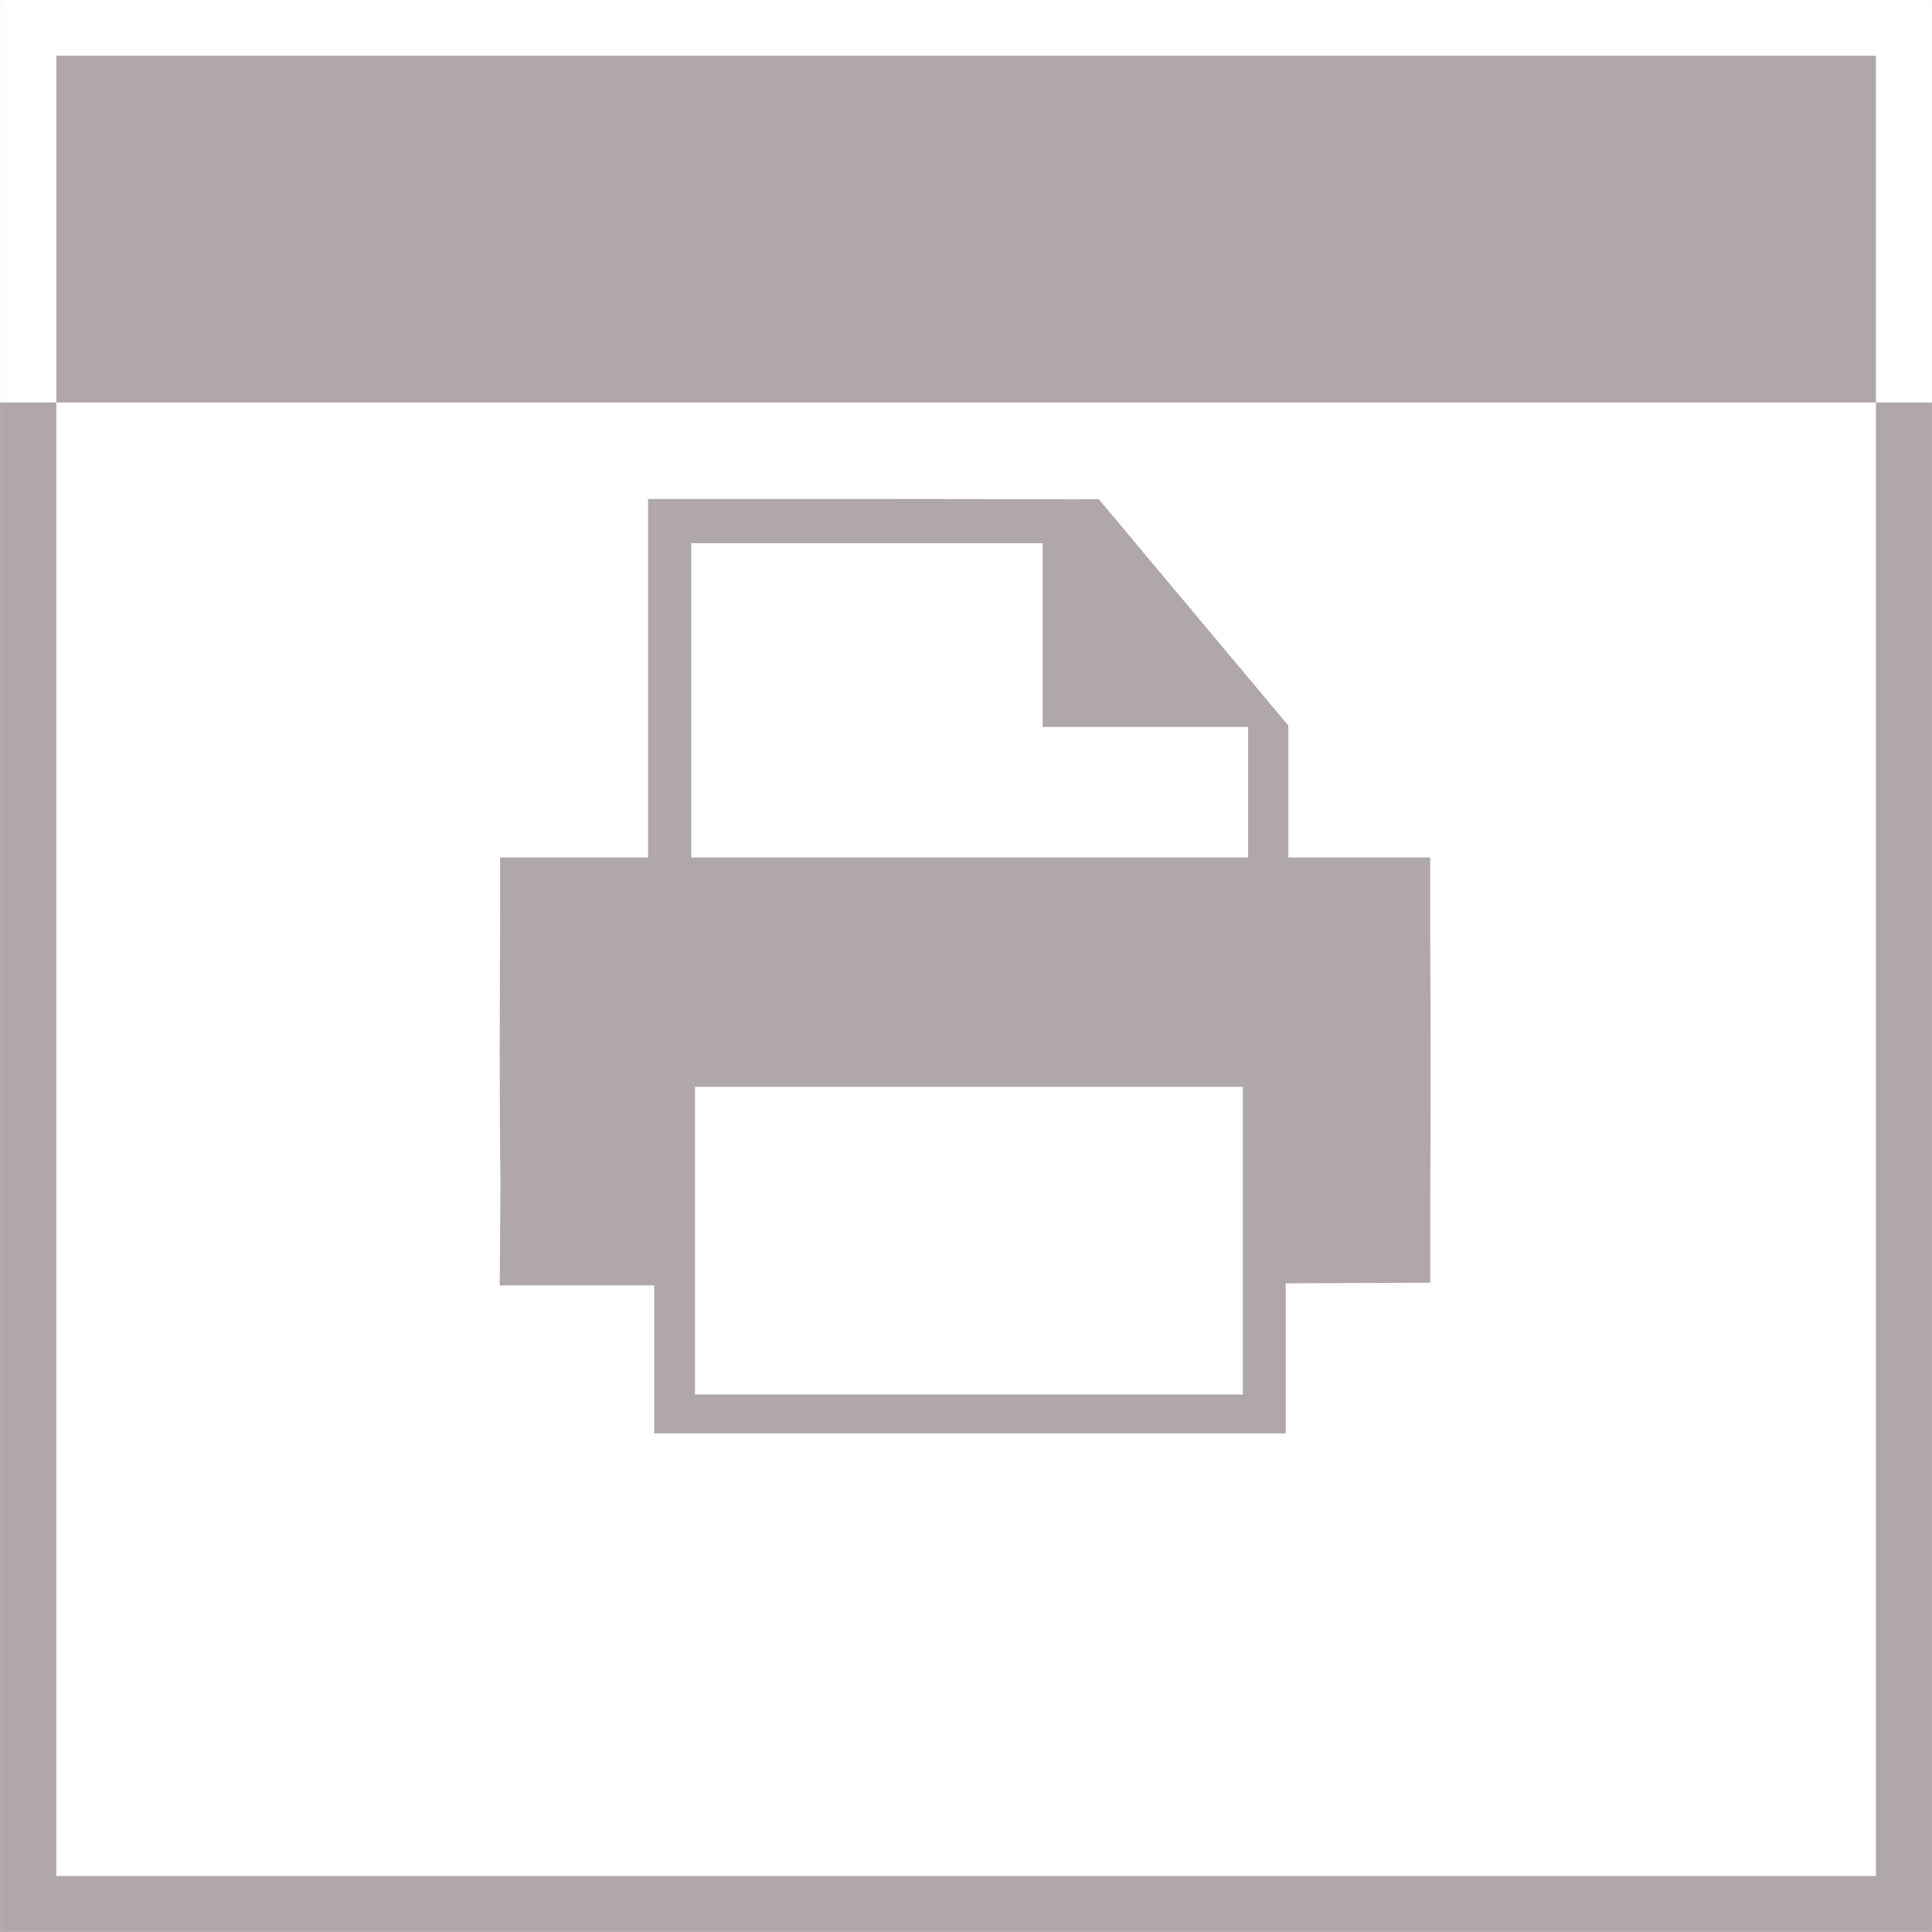
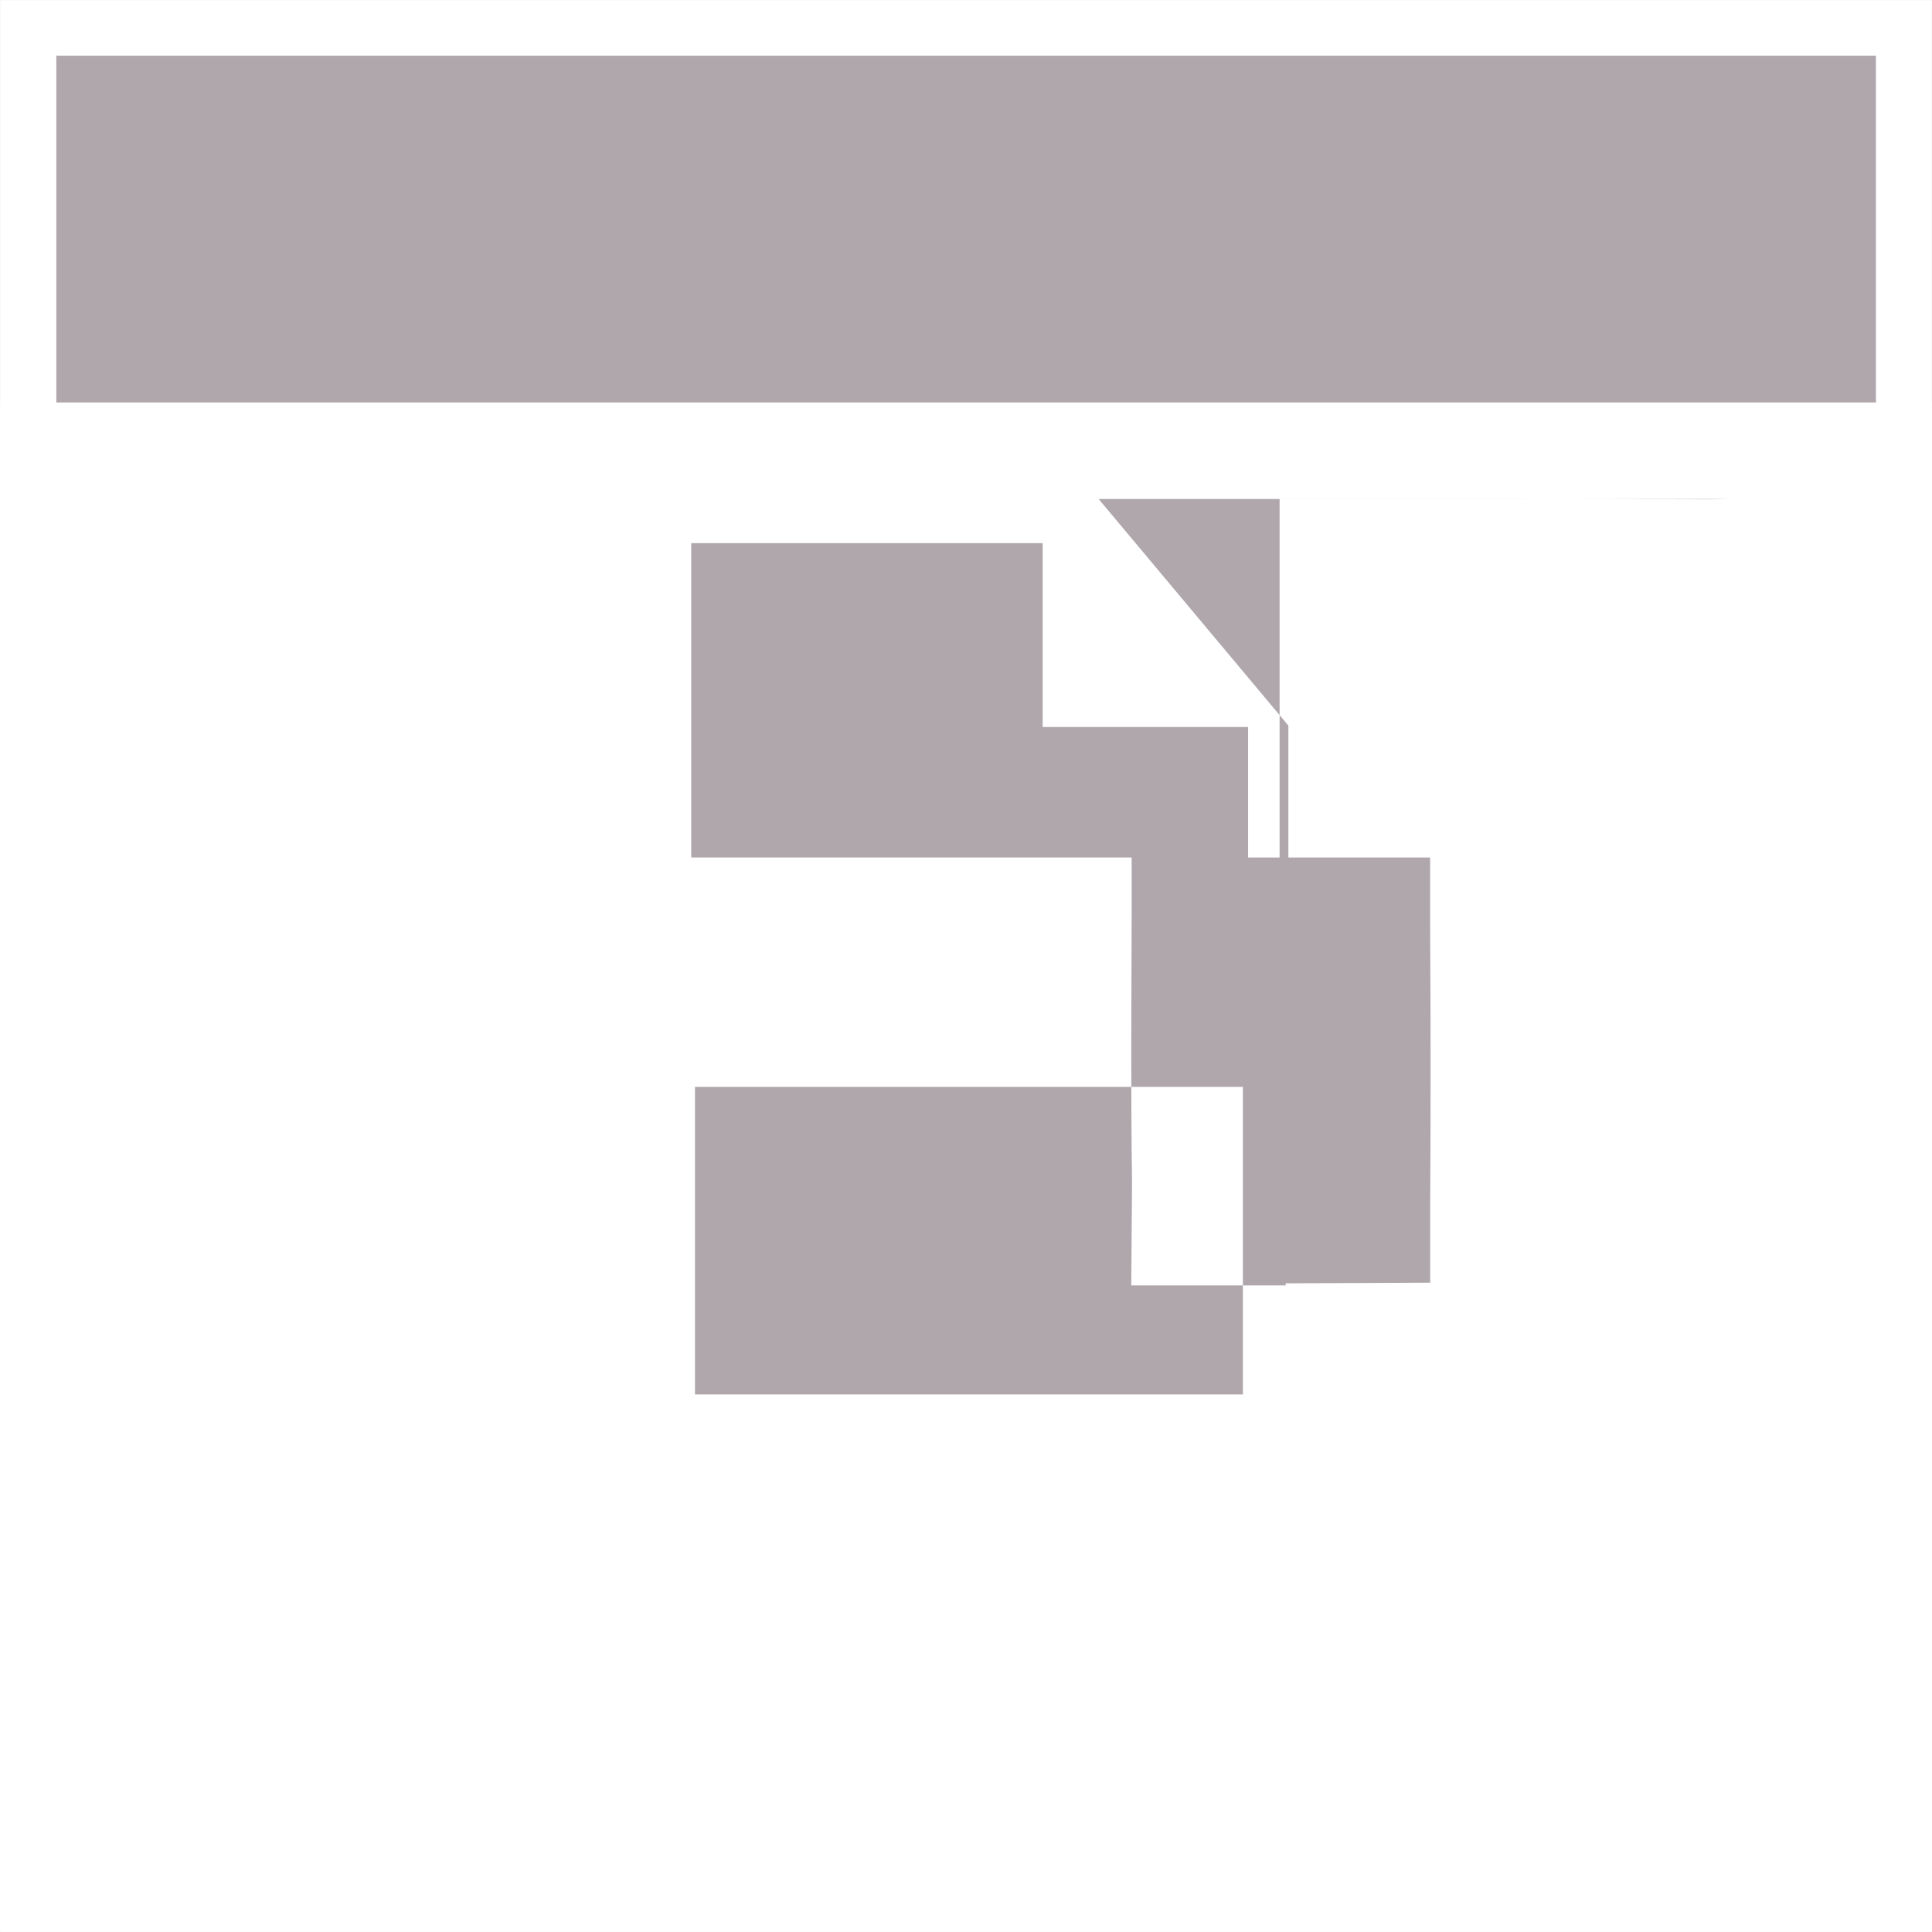
<svg xmlns="http://www.w3.org/2000/svg" width="72" height="71.998">
  <rect width="100%" height="100%" fill="#333333" stroke="none" />
  <path fill="#FFF" d="M.002.002h71.996v71.995H.002z" />
  <path fill="#AFA7AC" d="M.002.002h71.994V15H.002V.002z" />
  <path fill="#FFF" d="M.002.001h71.996v71.996H.002V.001zm2.096 69.914h67.813V2.075H2.098v67.84z" />
-   <path fill="#AFA7AC" d="M.002 15h2.096v54.915h67.813V15h2.087v56.997H.002V15" />
-   <path fill="#AFA7AC" d="M40.944 18.598l7.07 8.443v4.916h5.284v2.857c.021 3.368.021 6.735.001 10.104v2.884l-5.385.024v5.593H24.378v-5.515h-5.755l.029-3.849c-.048-3.314-.024-6.629-.014-9.943v-2.155h5.513V18.595h.546c5.158 0 10.316-.004 15.476.014l.771-.011zM25.761 31.957h20.752v-4.863h-7.656v-6.851H25.761v11.714zm20.557 8.548H25.9v11.461h20.418V40.505z" />
+   <path fill="#AFA7AC" d="M40.944 18.598l7.07 8.443v4.916h5.284v2.857c.021 3.368.021 6.735.001 10.104v2.884l-5.385.024v5.593v-5.515h-5.755l.029-3.849c-.048-3.314-.024-6.629-.014-9.943v-2.155h5.513V18.595h.546c5.158 0 10.316-.004 15.476.014l.771-.011zM25.761 31.957h20.752v-4.863h-7.656v-6.851H25.761v11.714zm20.557 8.548H25.9v11.461h20.418V40.505z" />
</svg>